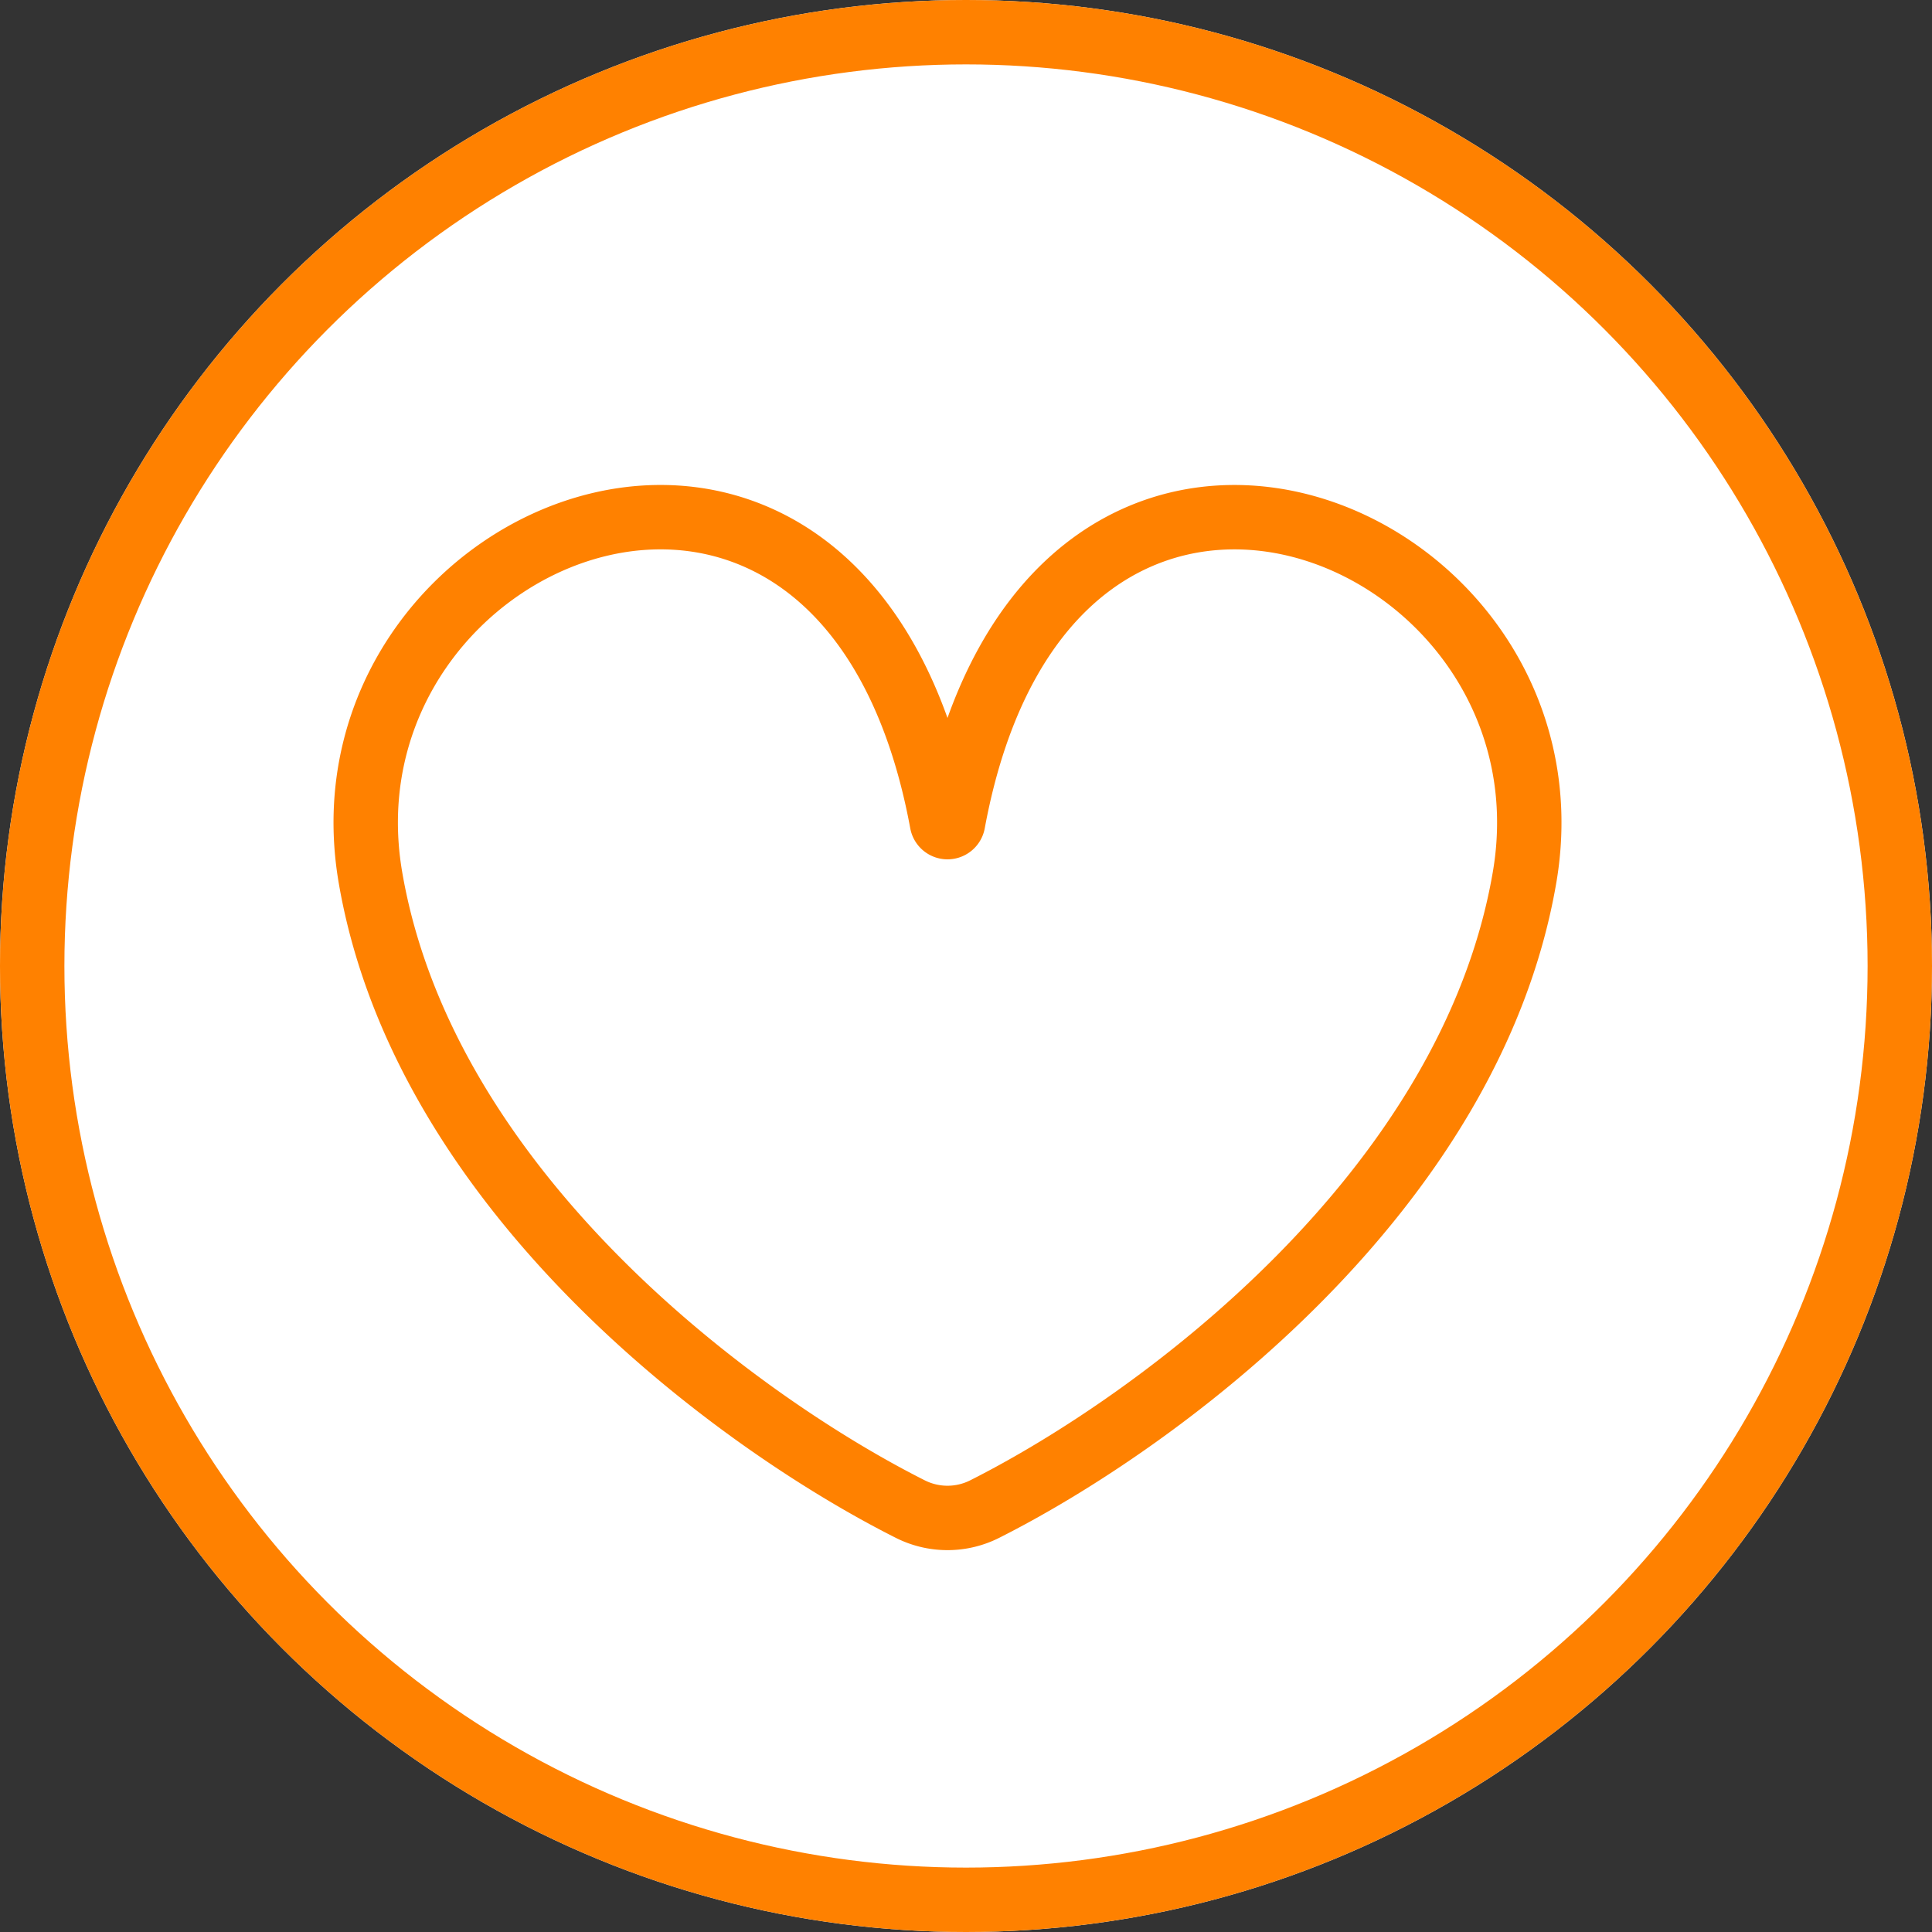
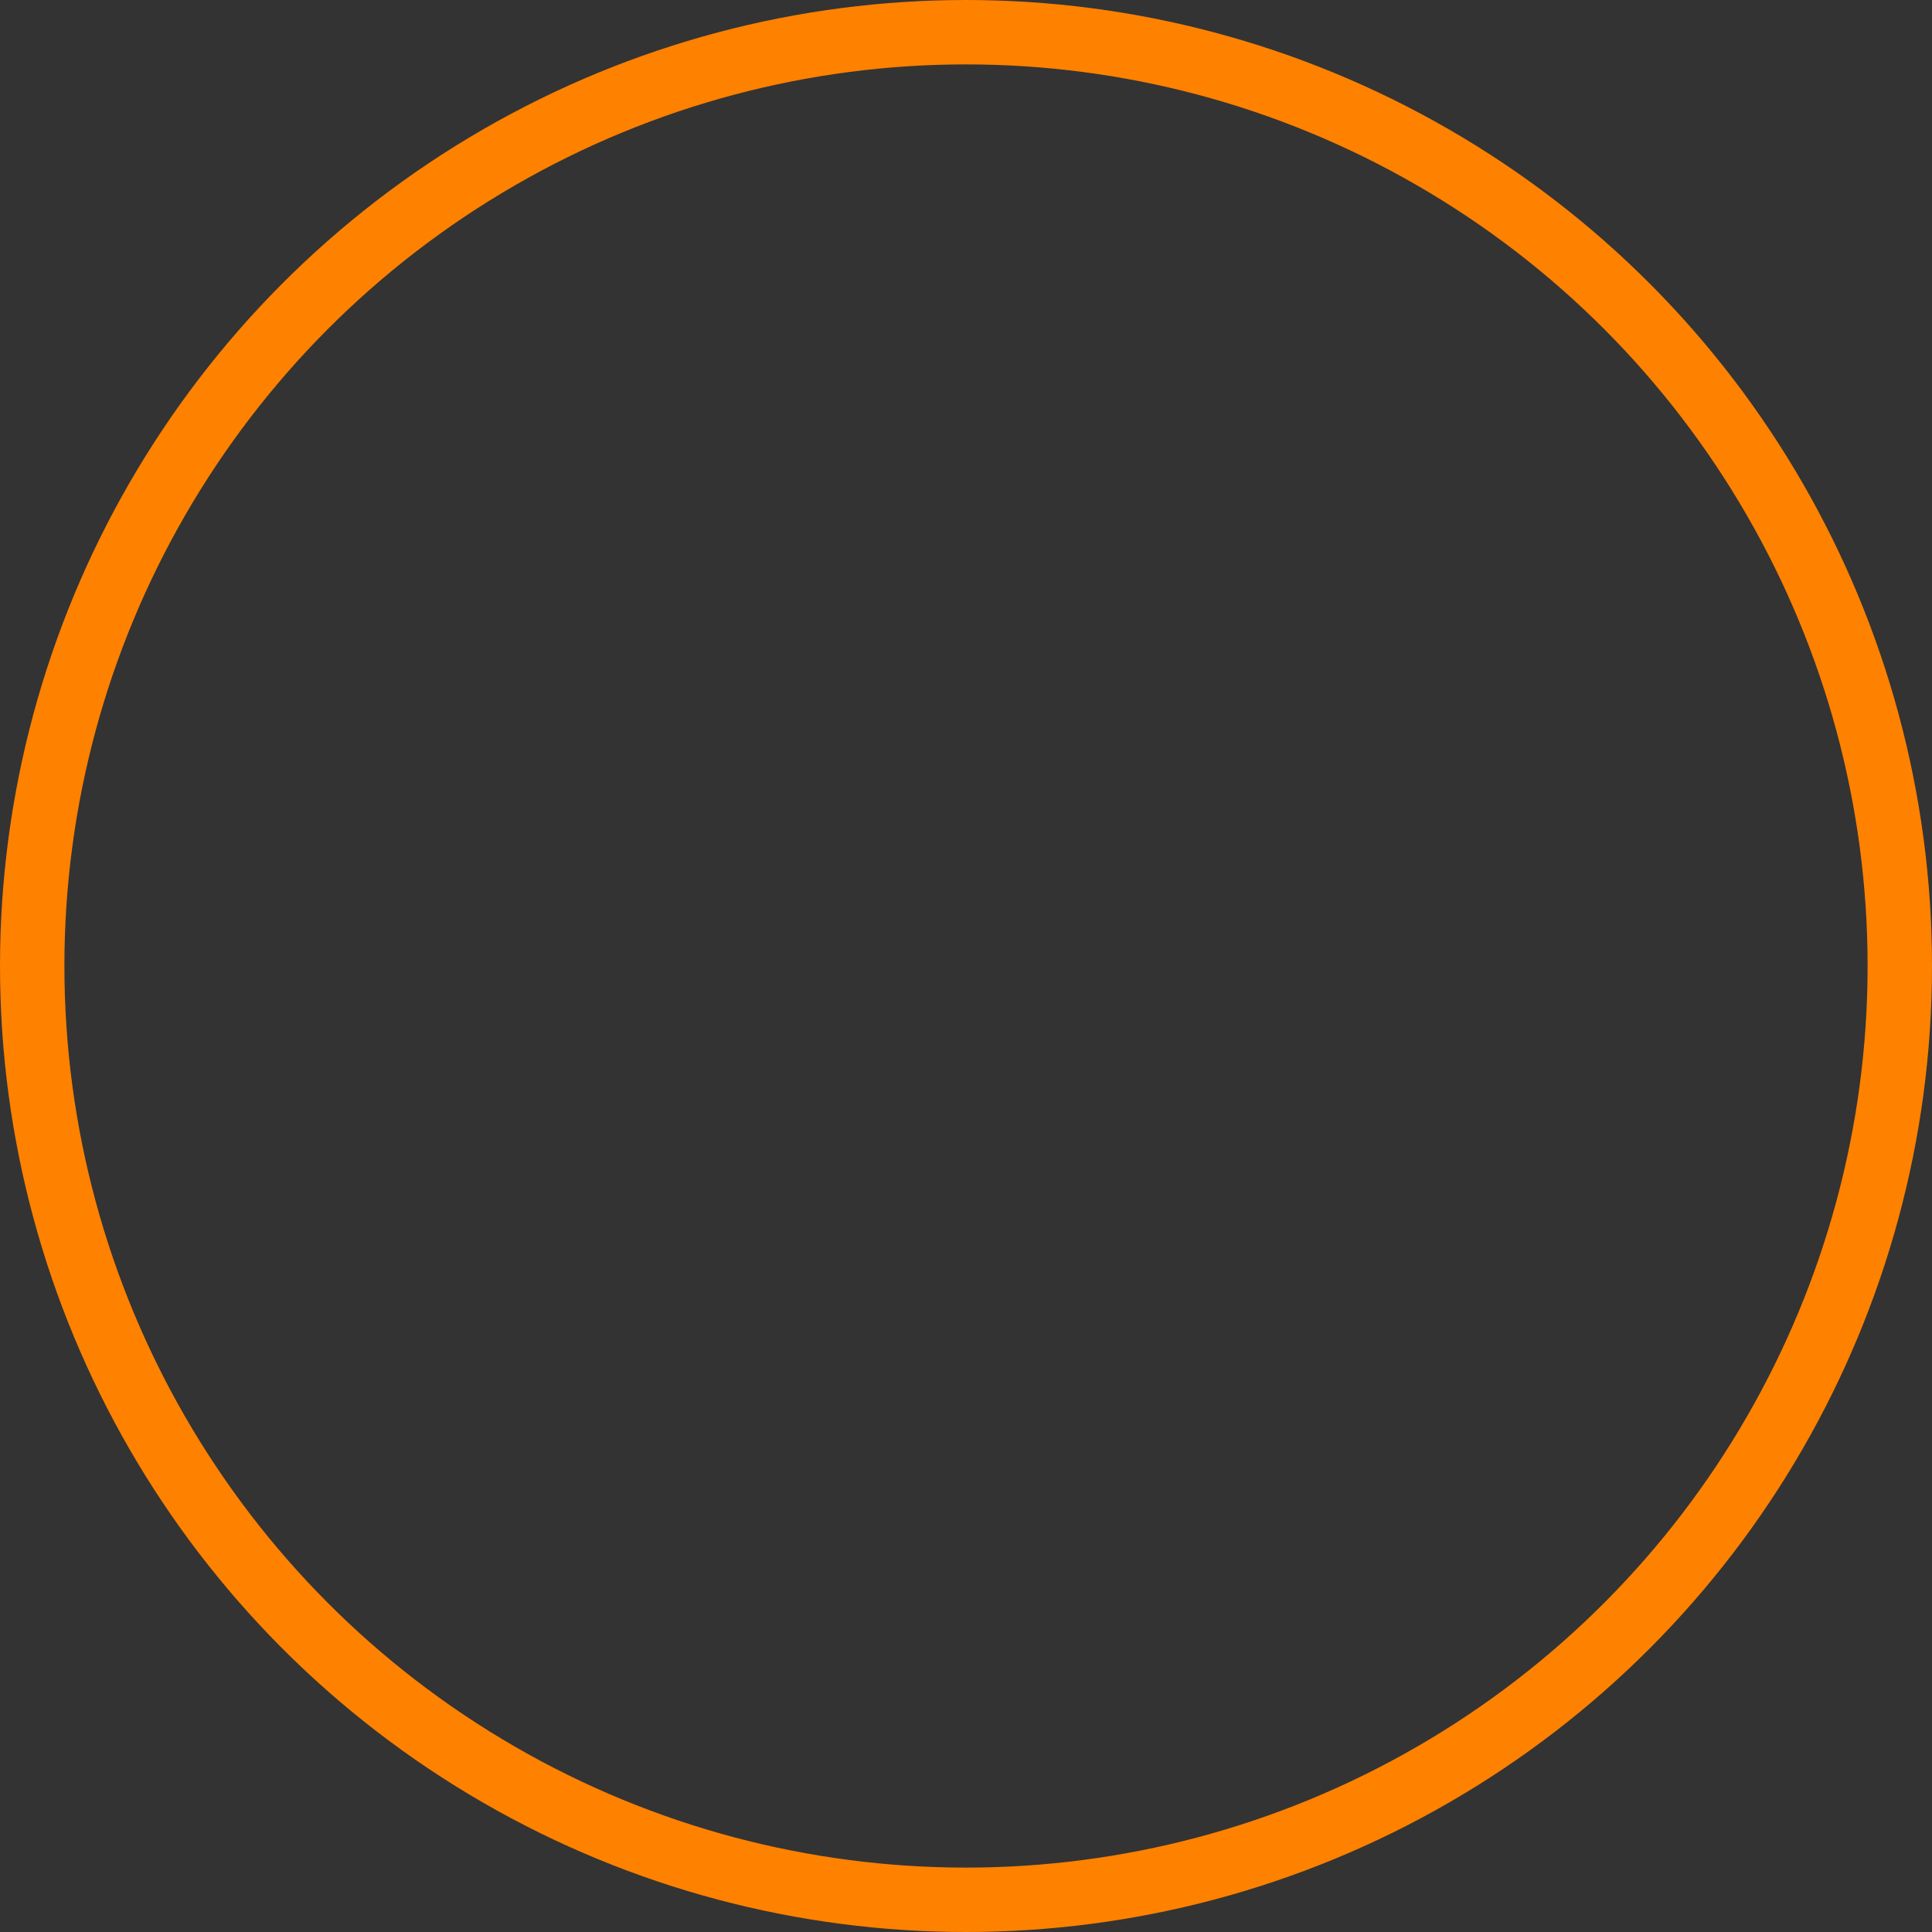
<svg xmlns="http://www.w3.org/2000/svg" width="60" height="60" viewBox="0 0 60 60">
  <rect x="0" y="0" width="60" height="60" fill="#333333" stroke="none" />
  <g id="グループ_1666" data-name="グループ 1666" transform="translate(-714 -4626.316)">
    <g id="楕円形_286" data-name="楕円形 286" transform="translate(714 4626.316)" fill="#fff" stroke="#ff8100" stroke-width="2">
-       <circle cx="30" cy="30" r="30" stroke="none" />
      <circle cx="30" cy="30" r="29" fill="none" />
    </g>
-     <path id="パス_4393" data-name="パス 4393" d="M601.738,393.578a.176.176,0,0,1-.347,0c-2.954-15.967-19.638-9.247-17.745,1.723,1.684,9.756,11.363,16.882,16.759,19.6a2.565,2.565,0,0,0,2.318,0c5.4-2.722,15.076-9.848,16.76-19.6C621.376,384.332,604.691,377.611,601.738,393.578Z" transform="translate(141.861 4258.279)" fill="none" stroke="#ff8100" stroke-linecap="round" stroke-linejoin="round" stroke-width="2" />
  </g>
</svg>